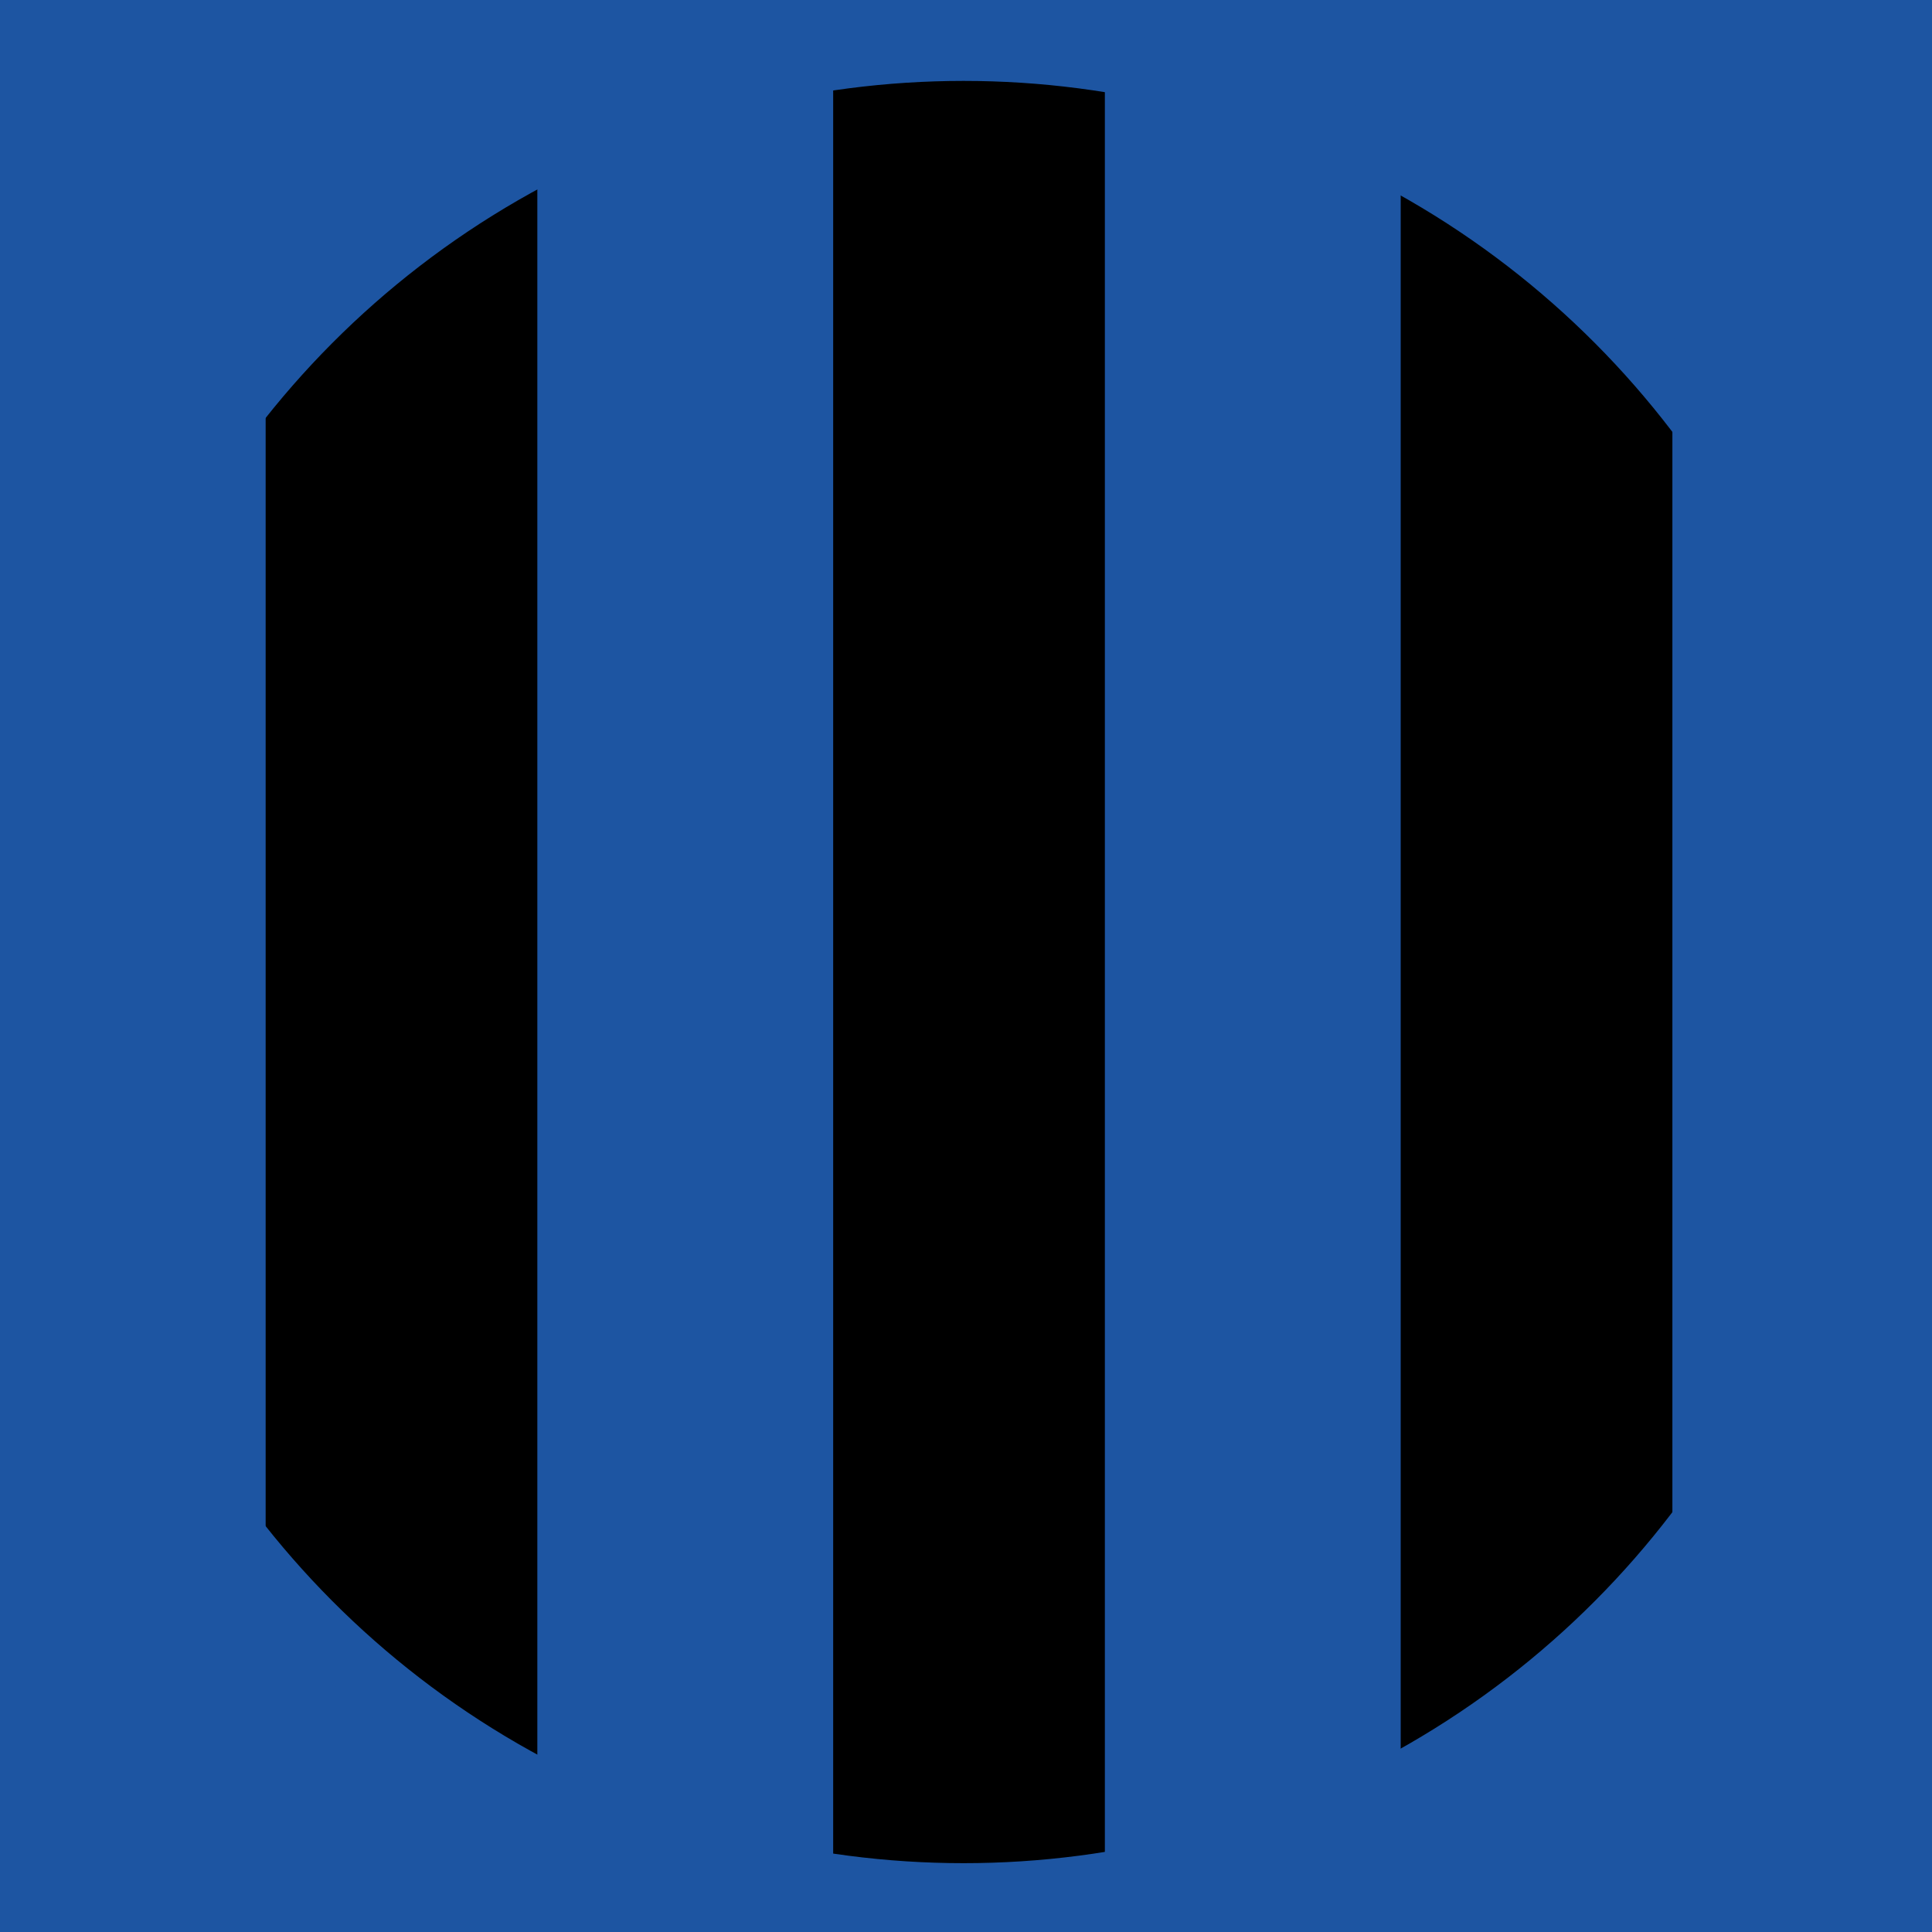
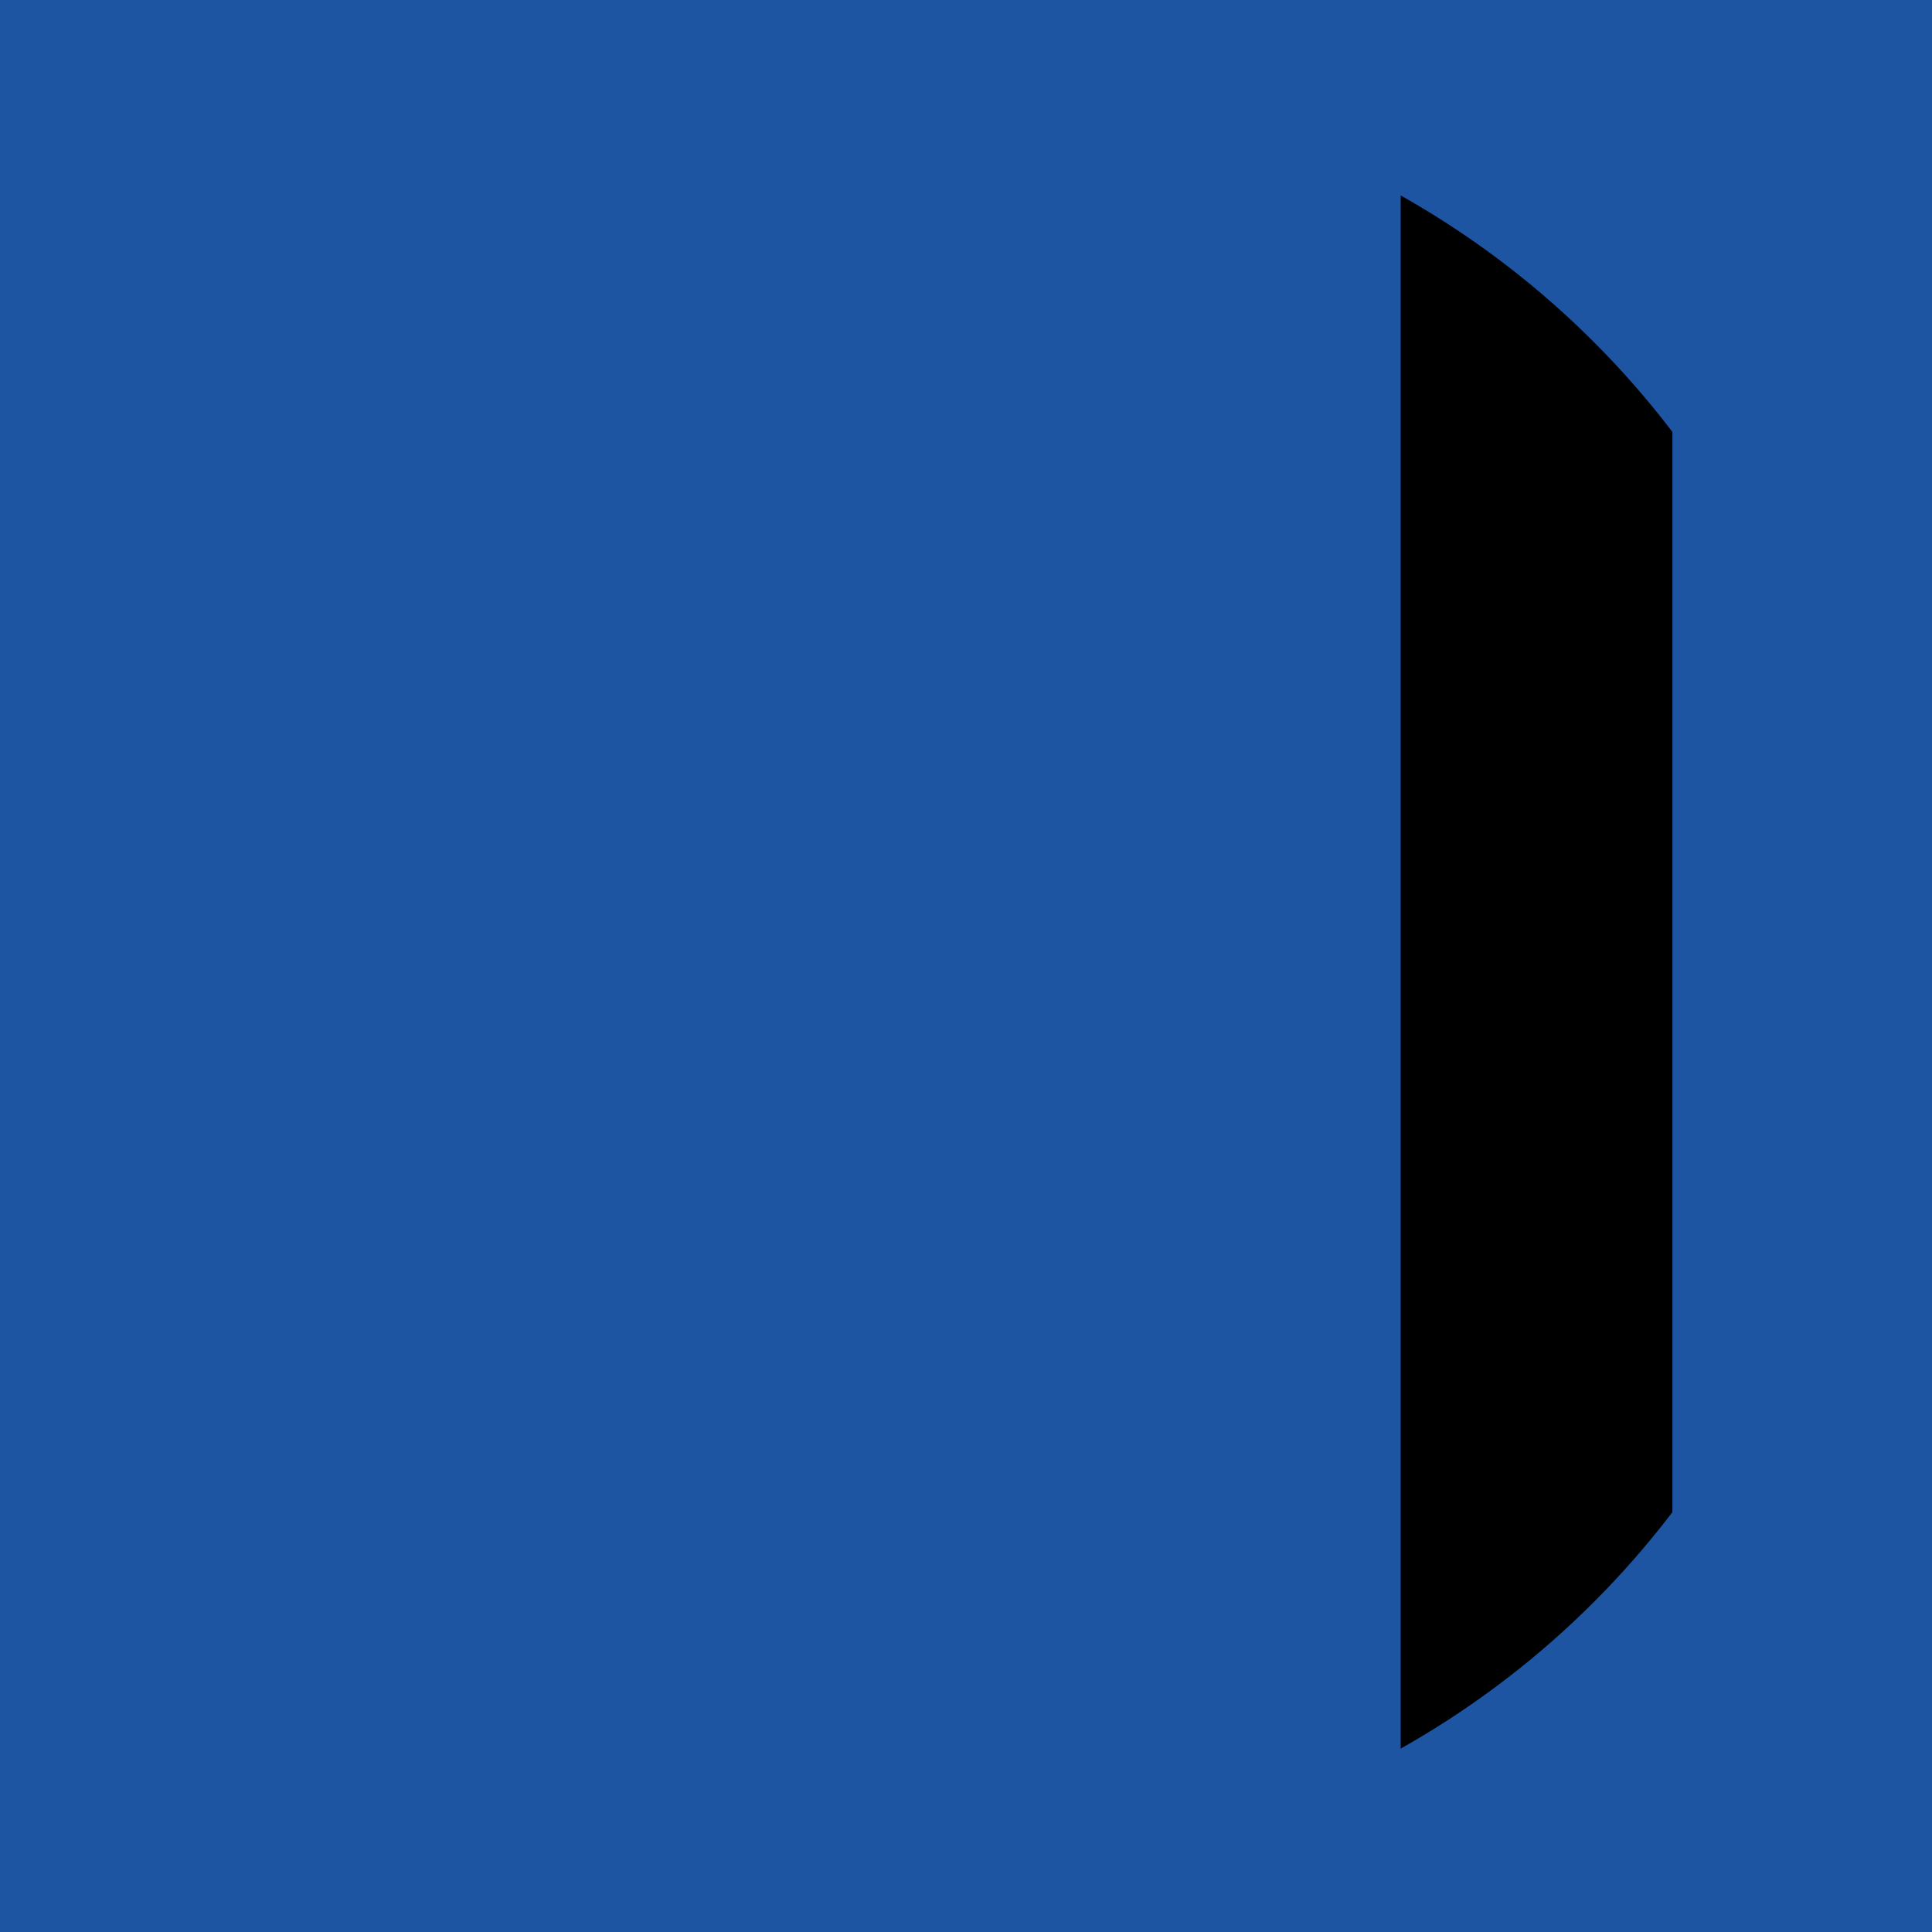
<svg xmlns="http://www.w3.org/2000/svg" version="1.1" id="Layer_1" x="0px" y="0px" viewBox="0 0 160 160" style="enable-background:new 0 0 160 160;" xml:space="preserve">
  <style type="text/css">
	.st0{fill:#1D55A2;}
	.st1{fill:none;stroke:#1D55A2;stroke-width:5;stroke-miterlimit:10;}
</style>
  <rect class="st0" width="160" height="160" />
-   <circle class="st0" cx="79.8" cy="80.5" r="76.3" />
-   <rect x="69" y="4.3" width="22.5" height="152.5" />
-   <polygon points="44.5,147 22,133 22,27.9 44.5,13.5 " />
  <polygon points="138.5,130 116,147 116,12.5 138.5,29.5 " />
  <circle class="st1" cx="79.8" cy="80.5" r="76.3" />
</svg>